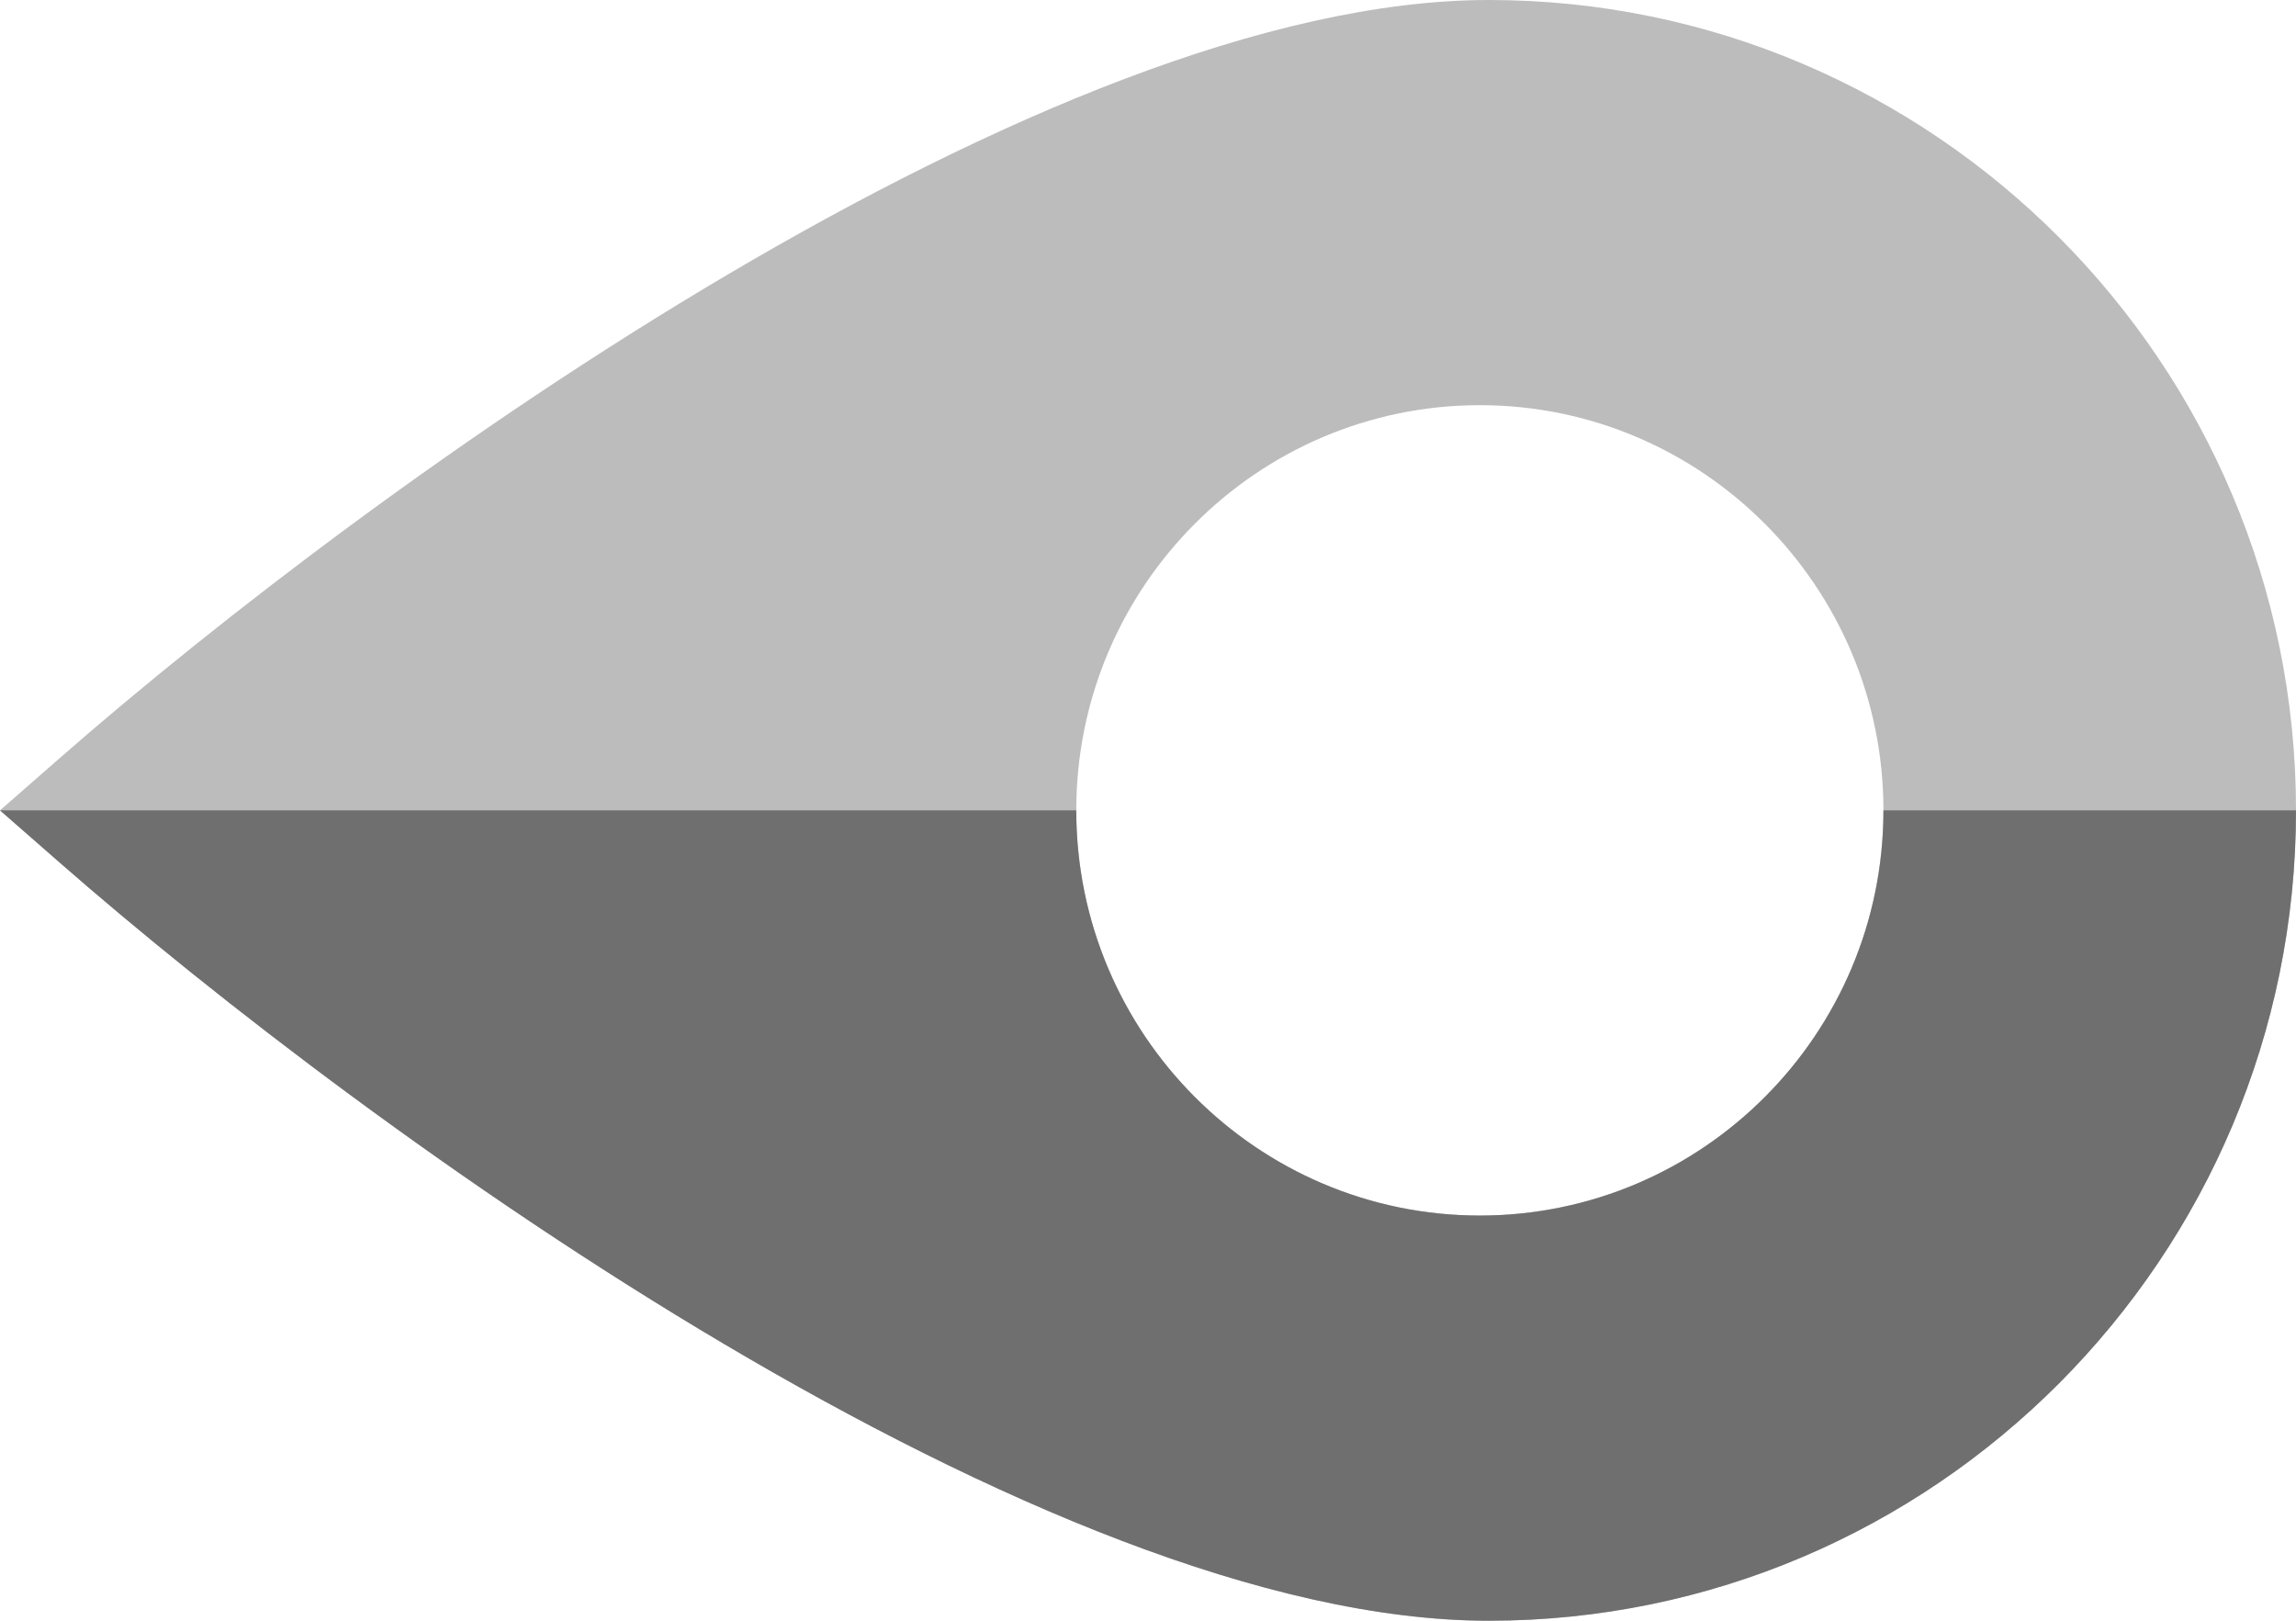
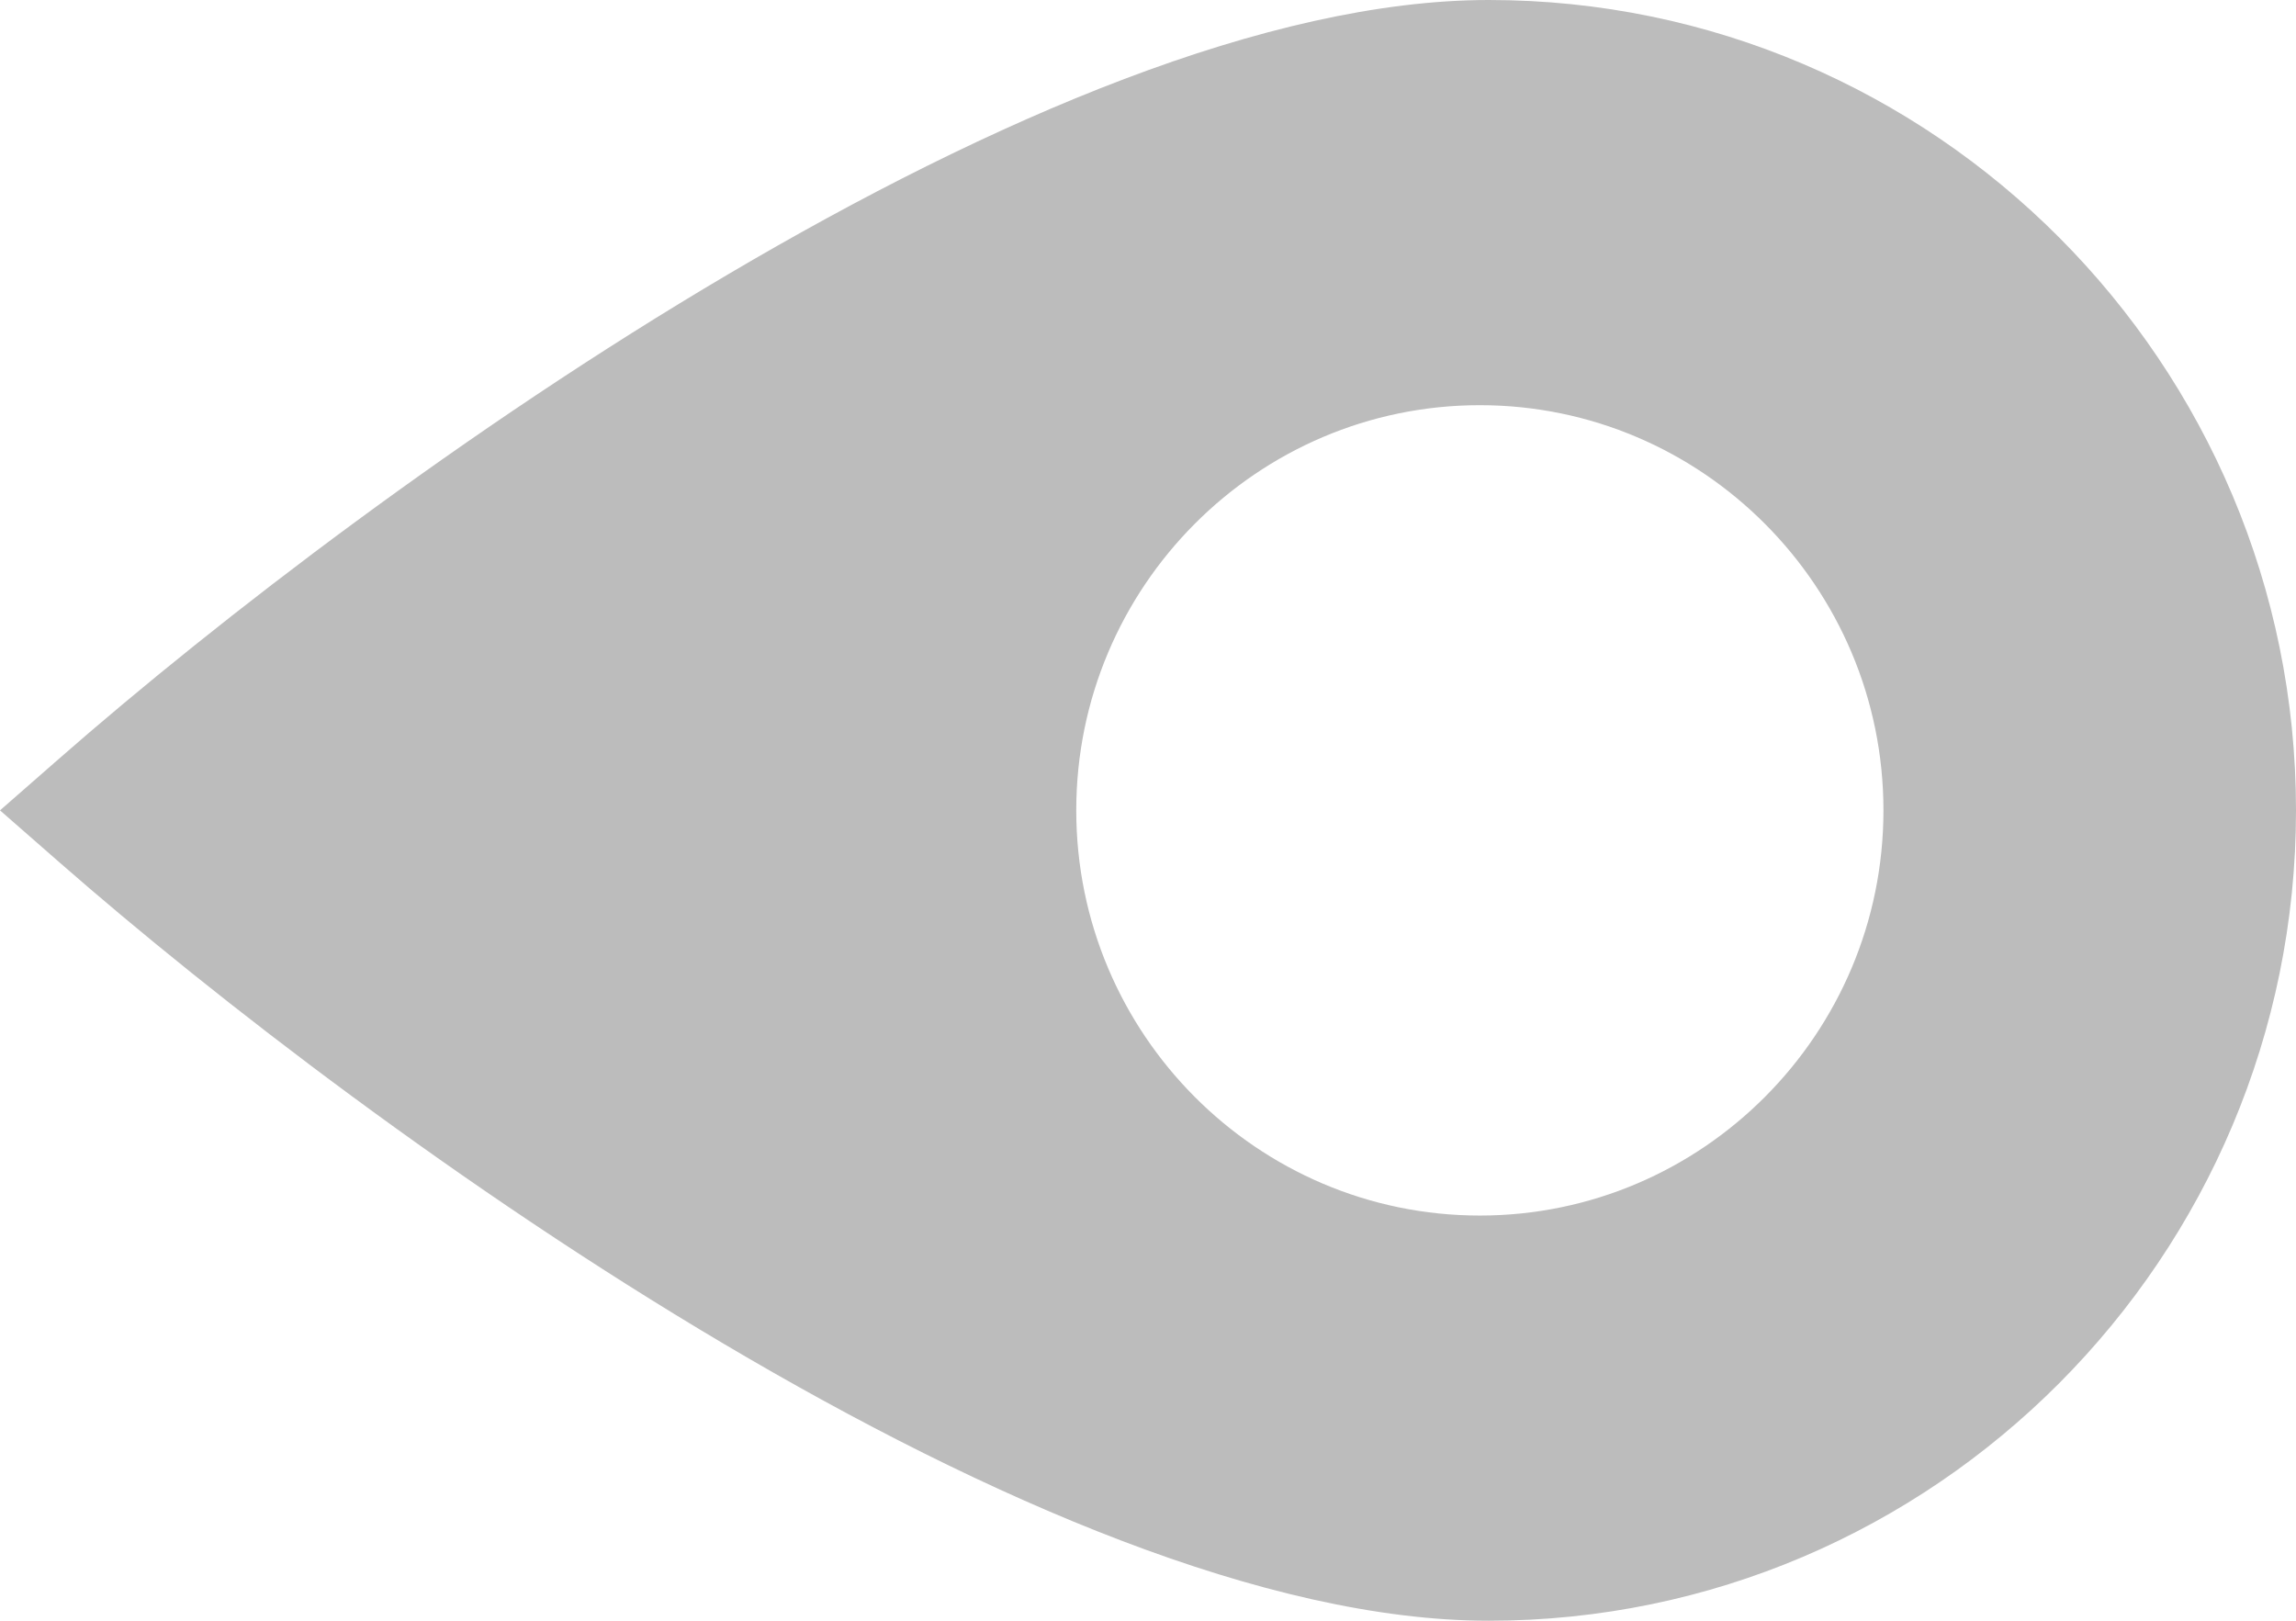
<svg xmlns="http://www.w3.org/2000/svg" width="85" height="60" viewBox="0 0 85 60" fill="none">
  <path d="M85 30C85 13.458 71.594 0 55.117 0C38.776 0 14.076 17.672 2.152 28.117L0 30L2.152 31.883C13.779 42.068 38.639 60 55.117 60C71.594 60 85 46.542 85 30ZM39.844 30C39.844 21.728 46.546 15 54.785 15C63.025 15 69.727 21.728 69.727 30C69.727 38.272 63.025 45 54.785 45C46.546 45 39.844 38.272 39.844 30Z" fill="#BCBCBC" />
-   <path d="M55.117 60C38.639 60 13.779 42.068 2.152 31.883L0 30H39.844C39.844 38.272 46.546 45 54.785 45C63.025 45 69.727 38.272 69.727 30H85C85 46.542 71.594 60 55.117 60Z" fill="#6F6F6F" />
</svg>